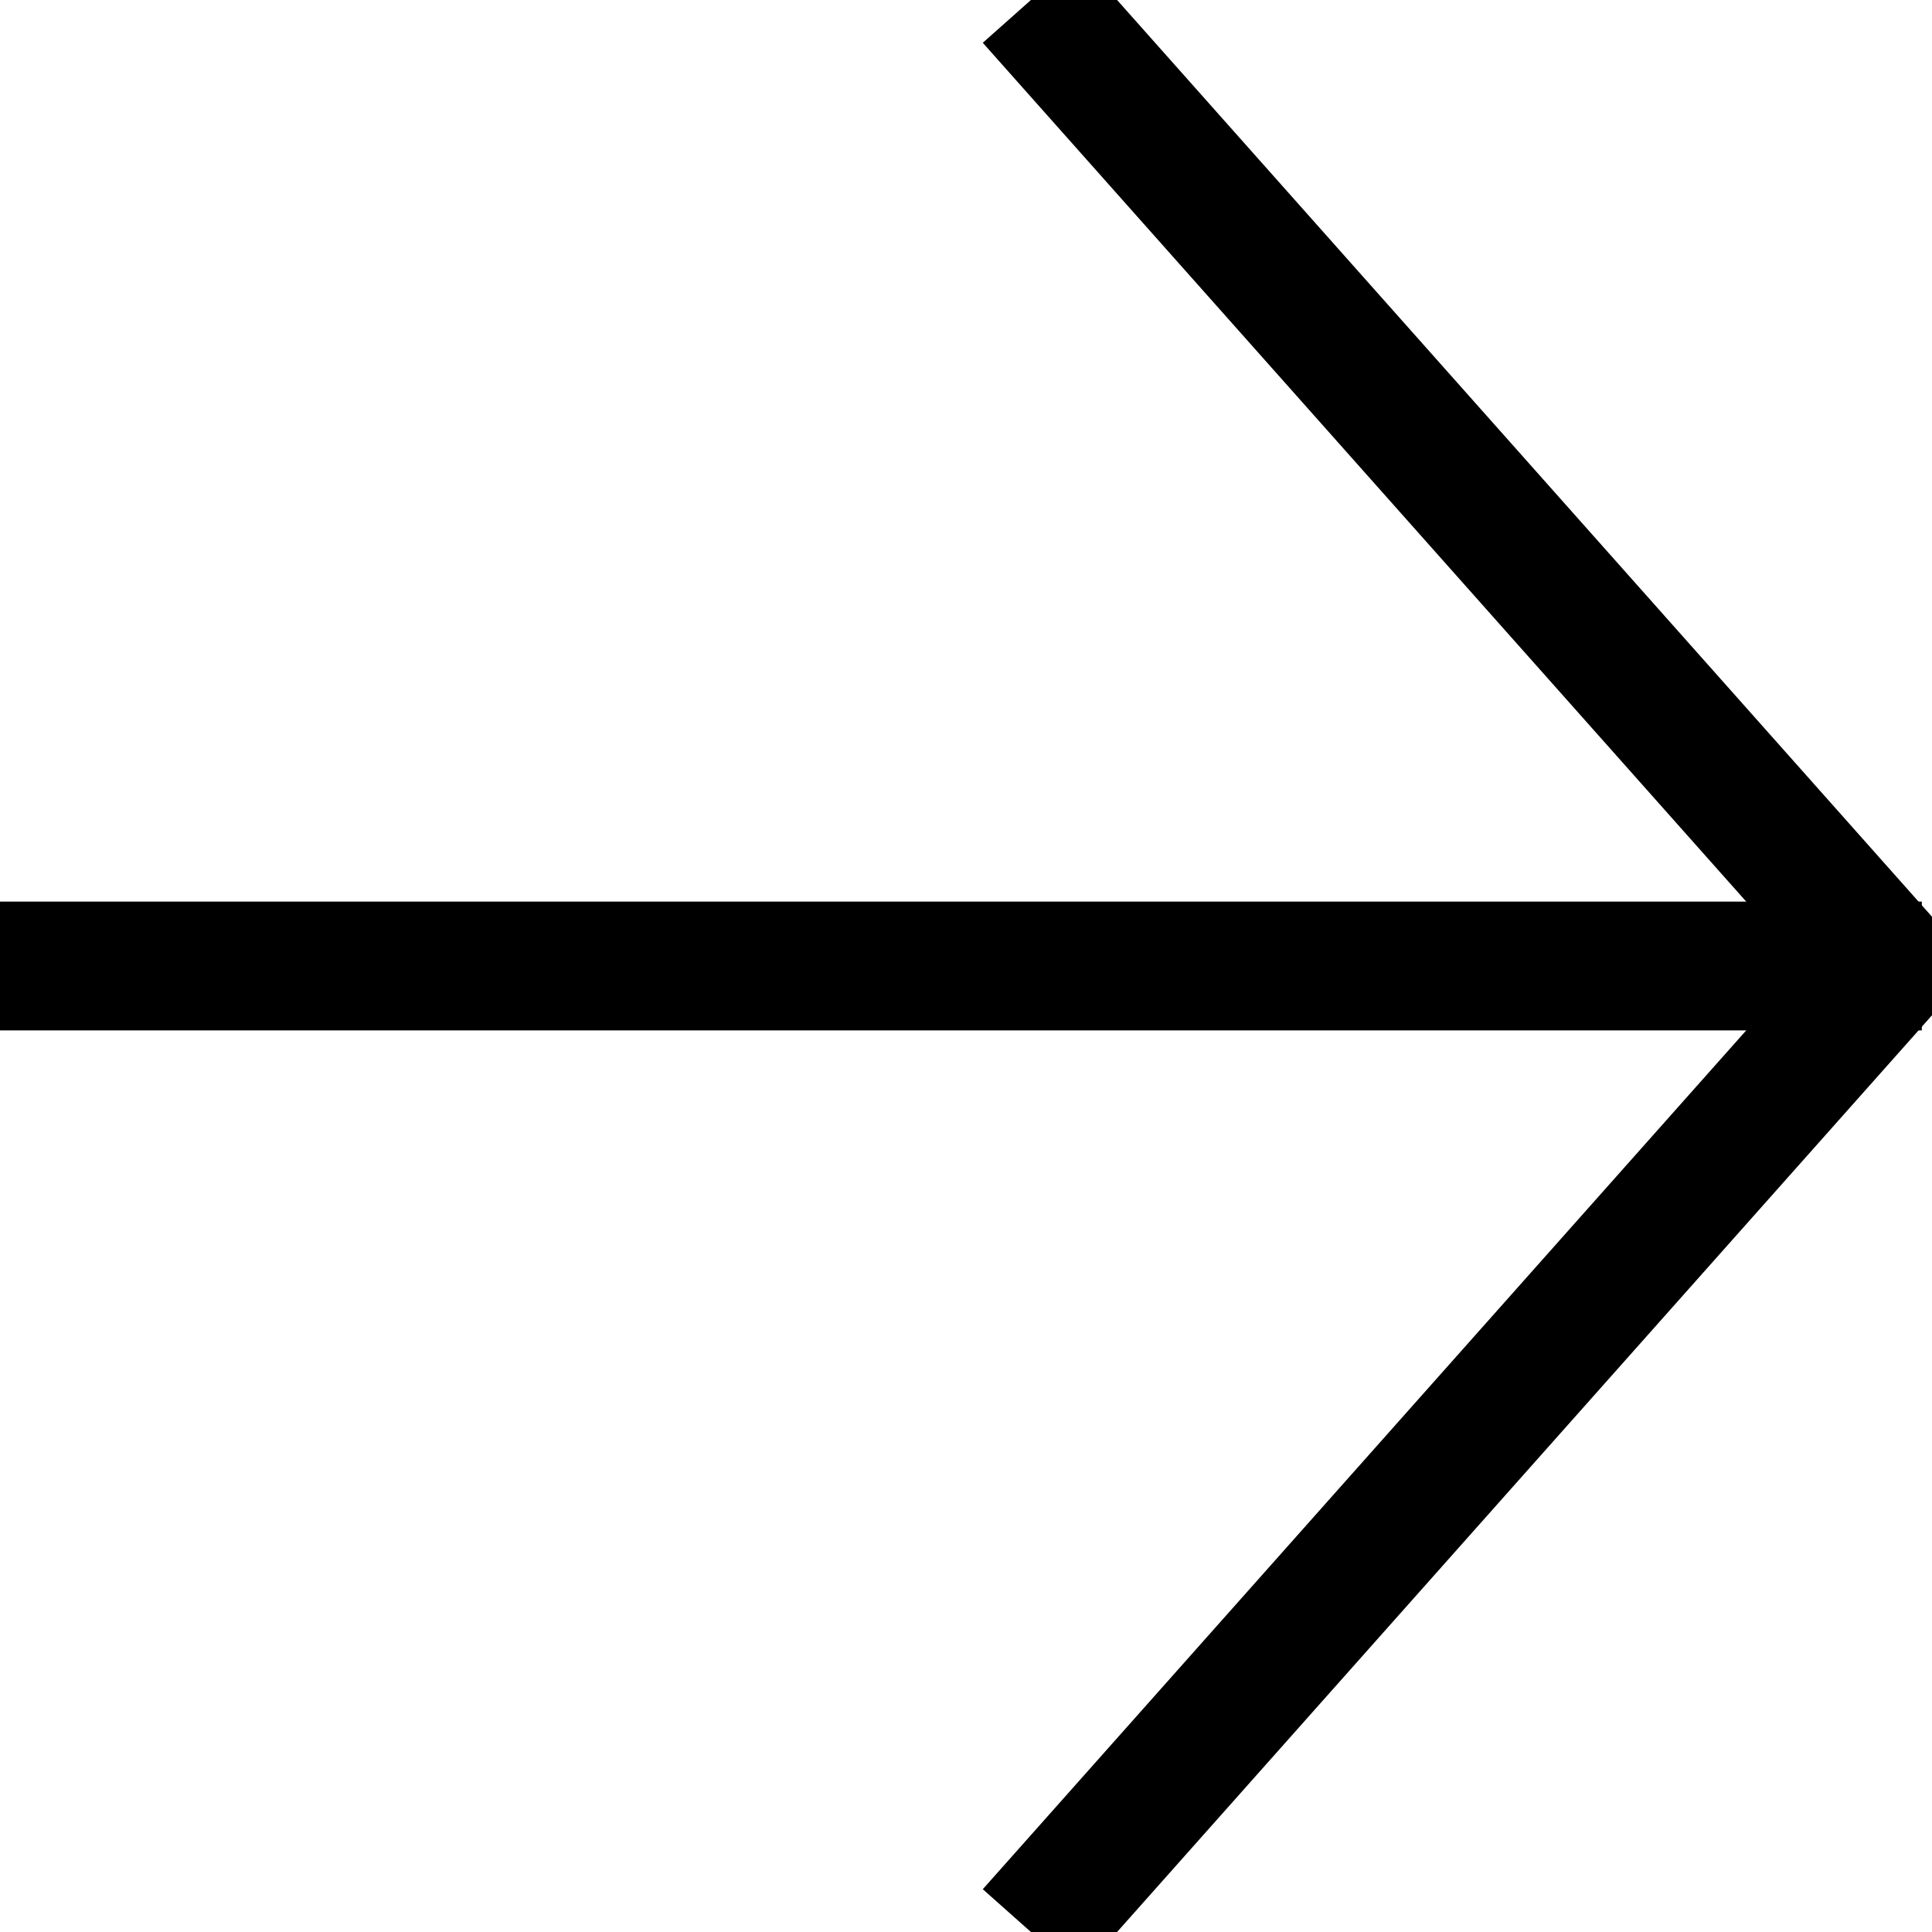
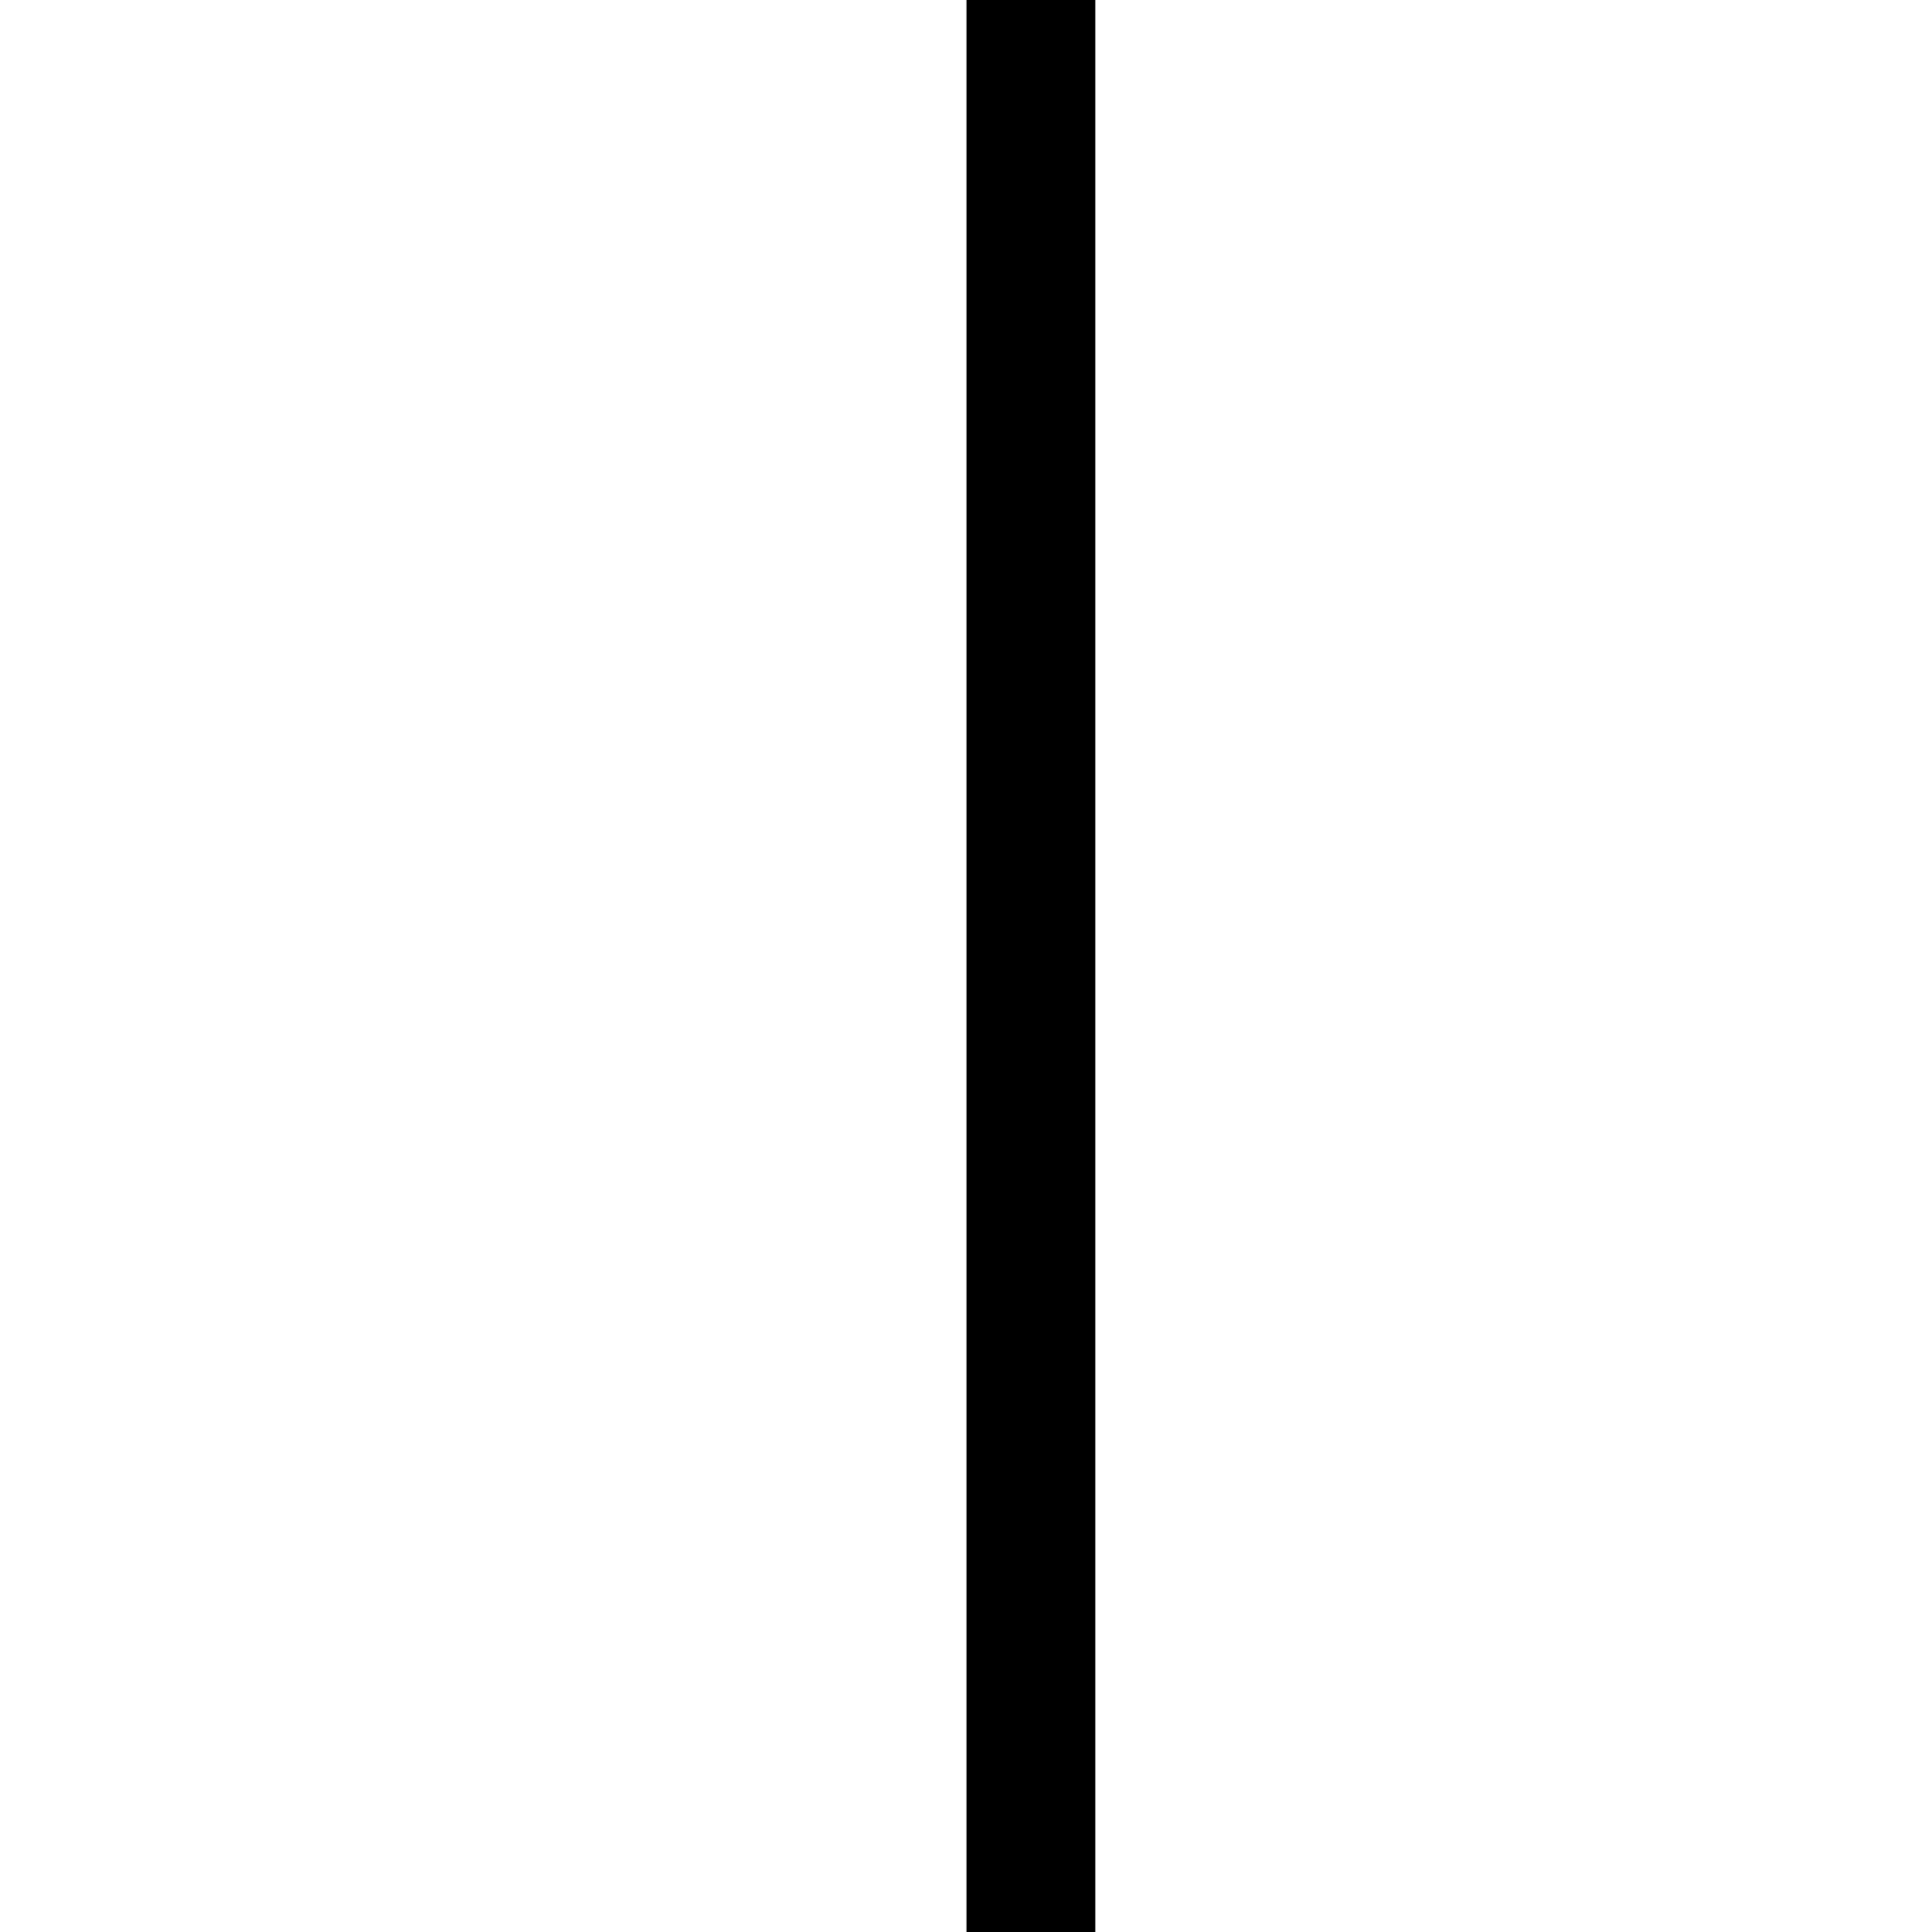
<svg xmlns="http://www.w3.org/2000/svg" width="15px" height="15px" viewBox="0 0 15 15" version="1.1">
  <desc>Created with Lunacy</desc>
  <g id="Group-2">
-     <path d="M0.43 0.833L14.421 0.833" transform="translate(0 6.667)" id="Line-3" fill="none" stroke="#000000" stroke-width="1" stroke-linecap="square" />
-     <path d="M0 0L6.667 7.5L0 15" transform="translate(8.004 0)" id="Path-4" fill="none" stroke="#000000" stroke-width="1" />
+     <path d="M0 0L0 15" transform="translate(8.004 0)" id="Path-4" fill="none" stroke="#000000" stroke-width="1" />
  </g>
</svg>